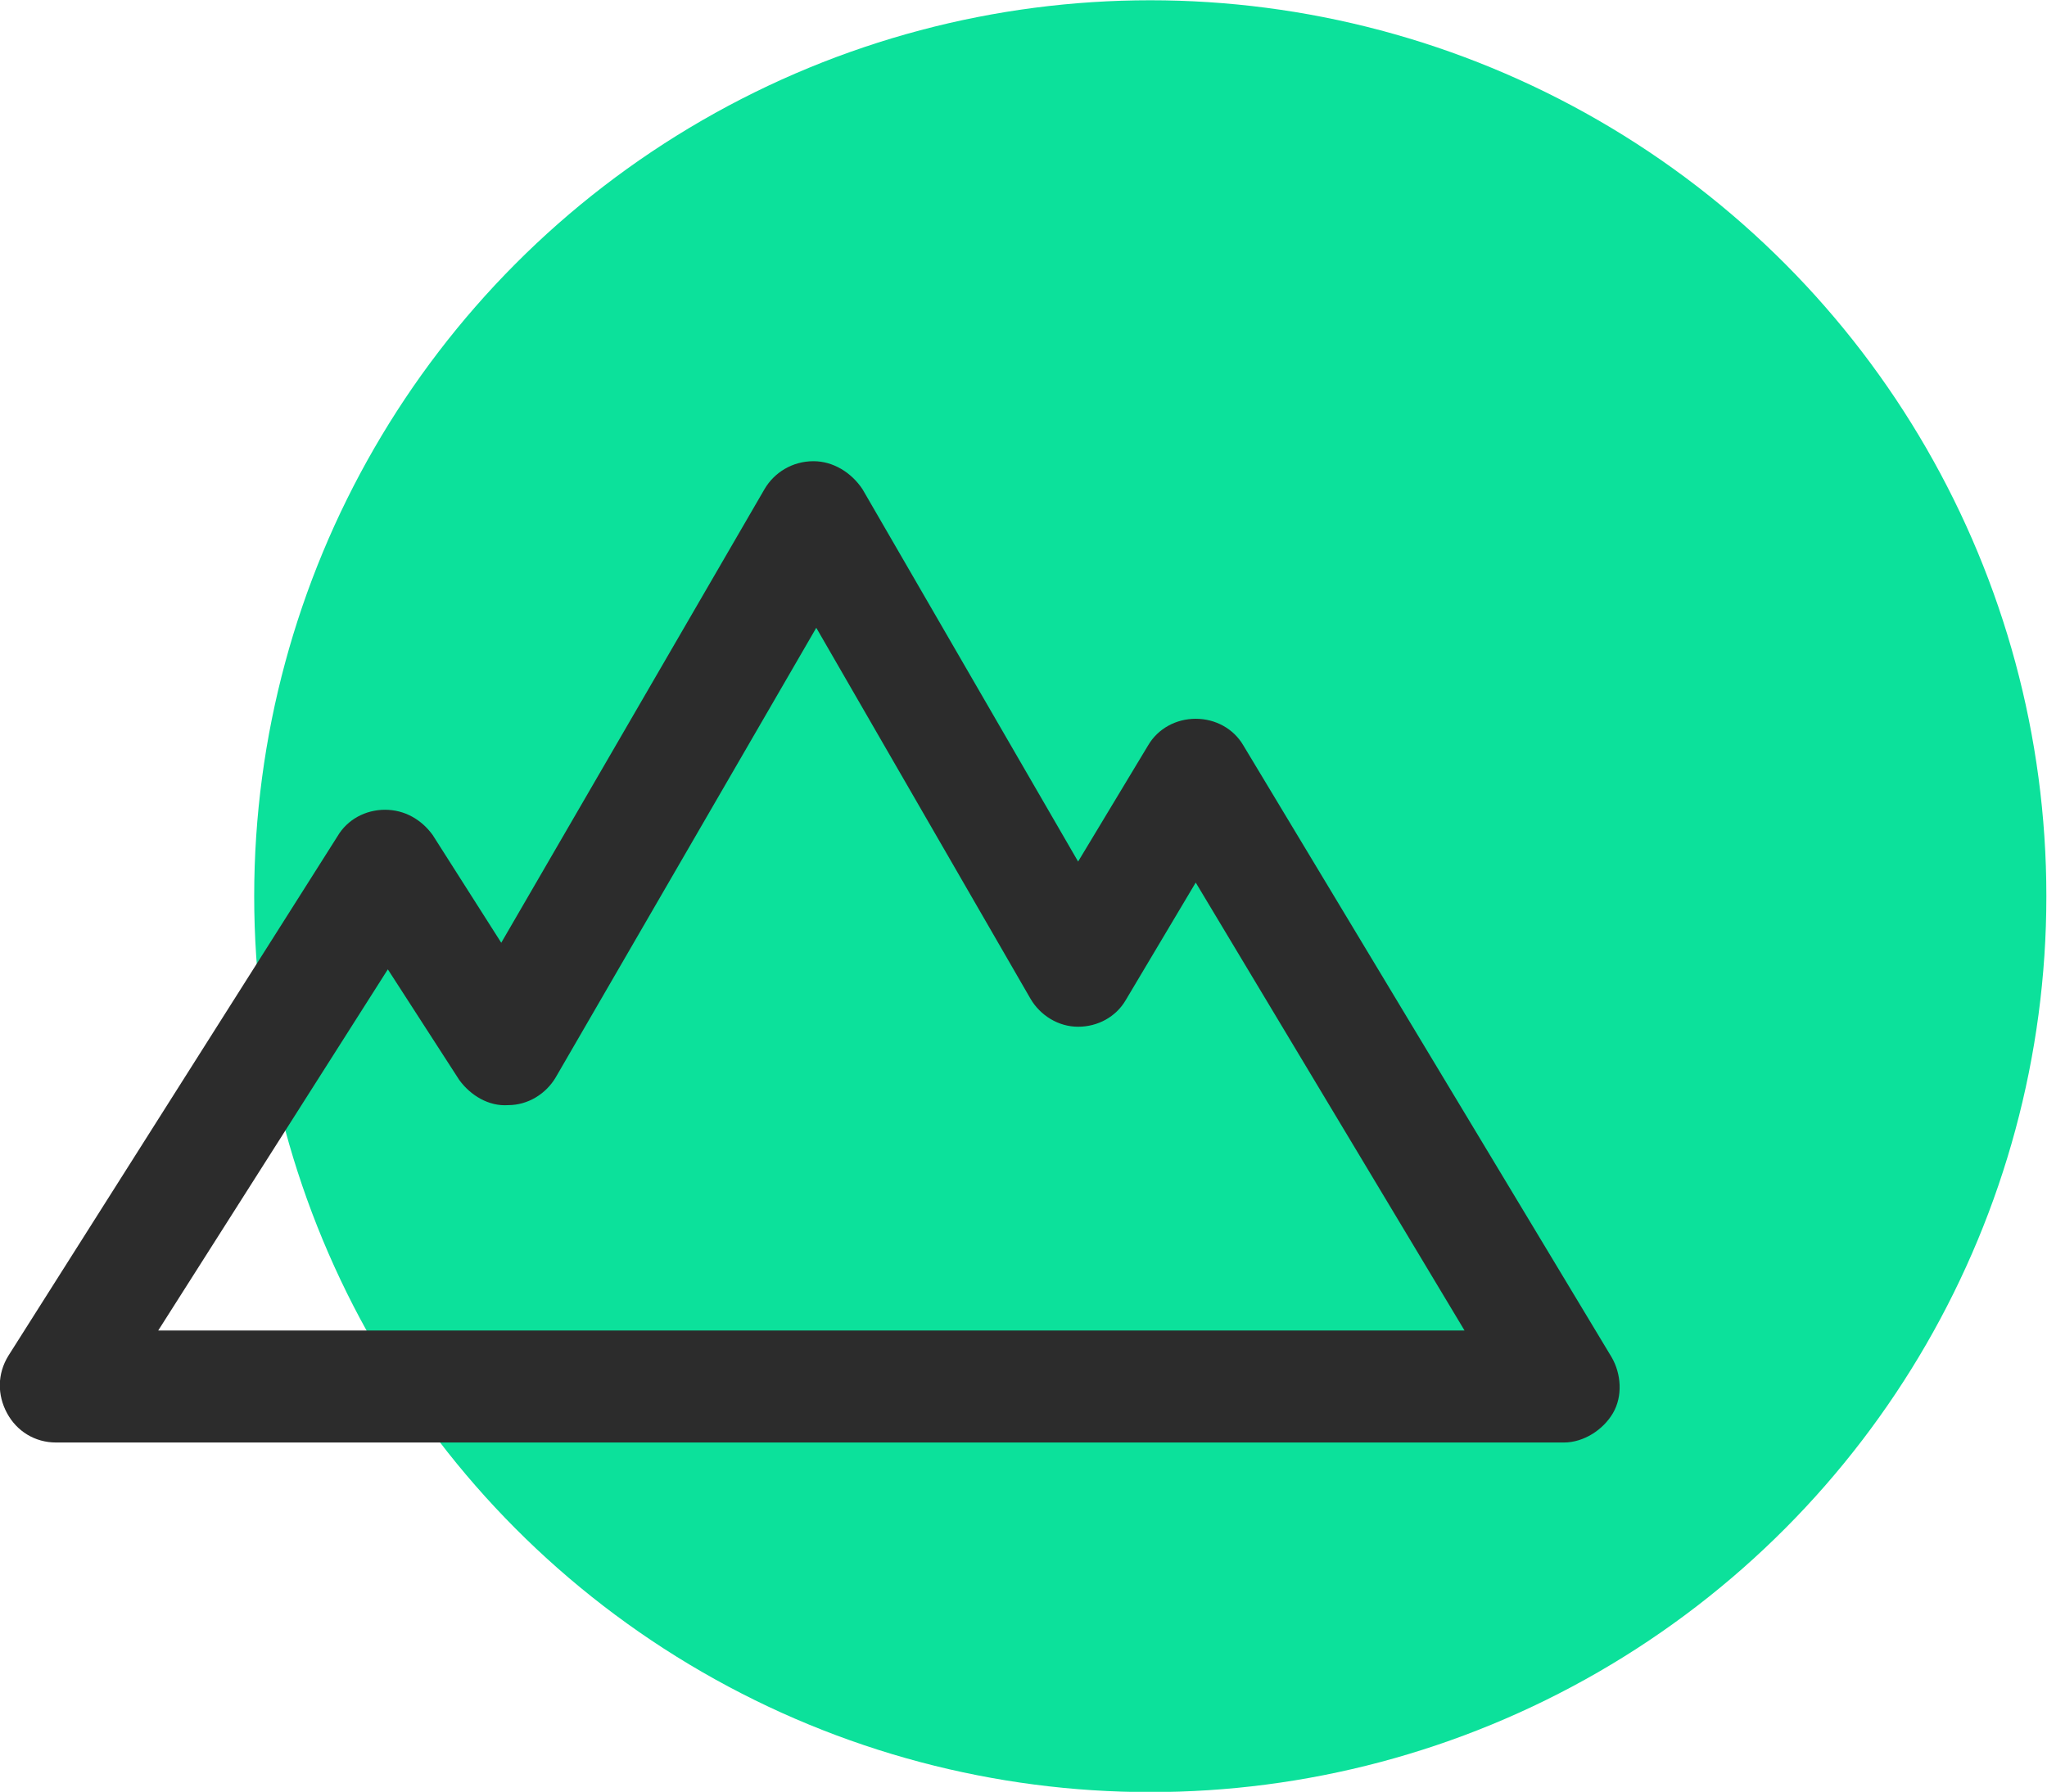
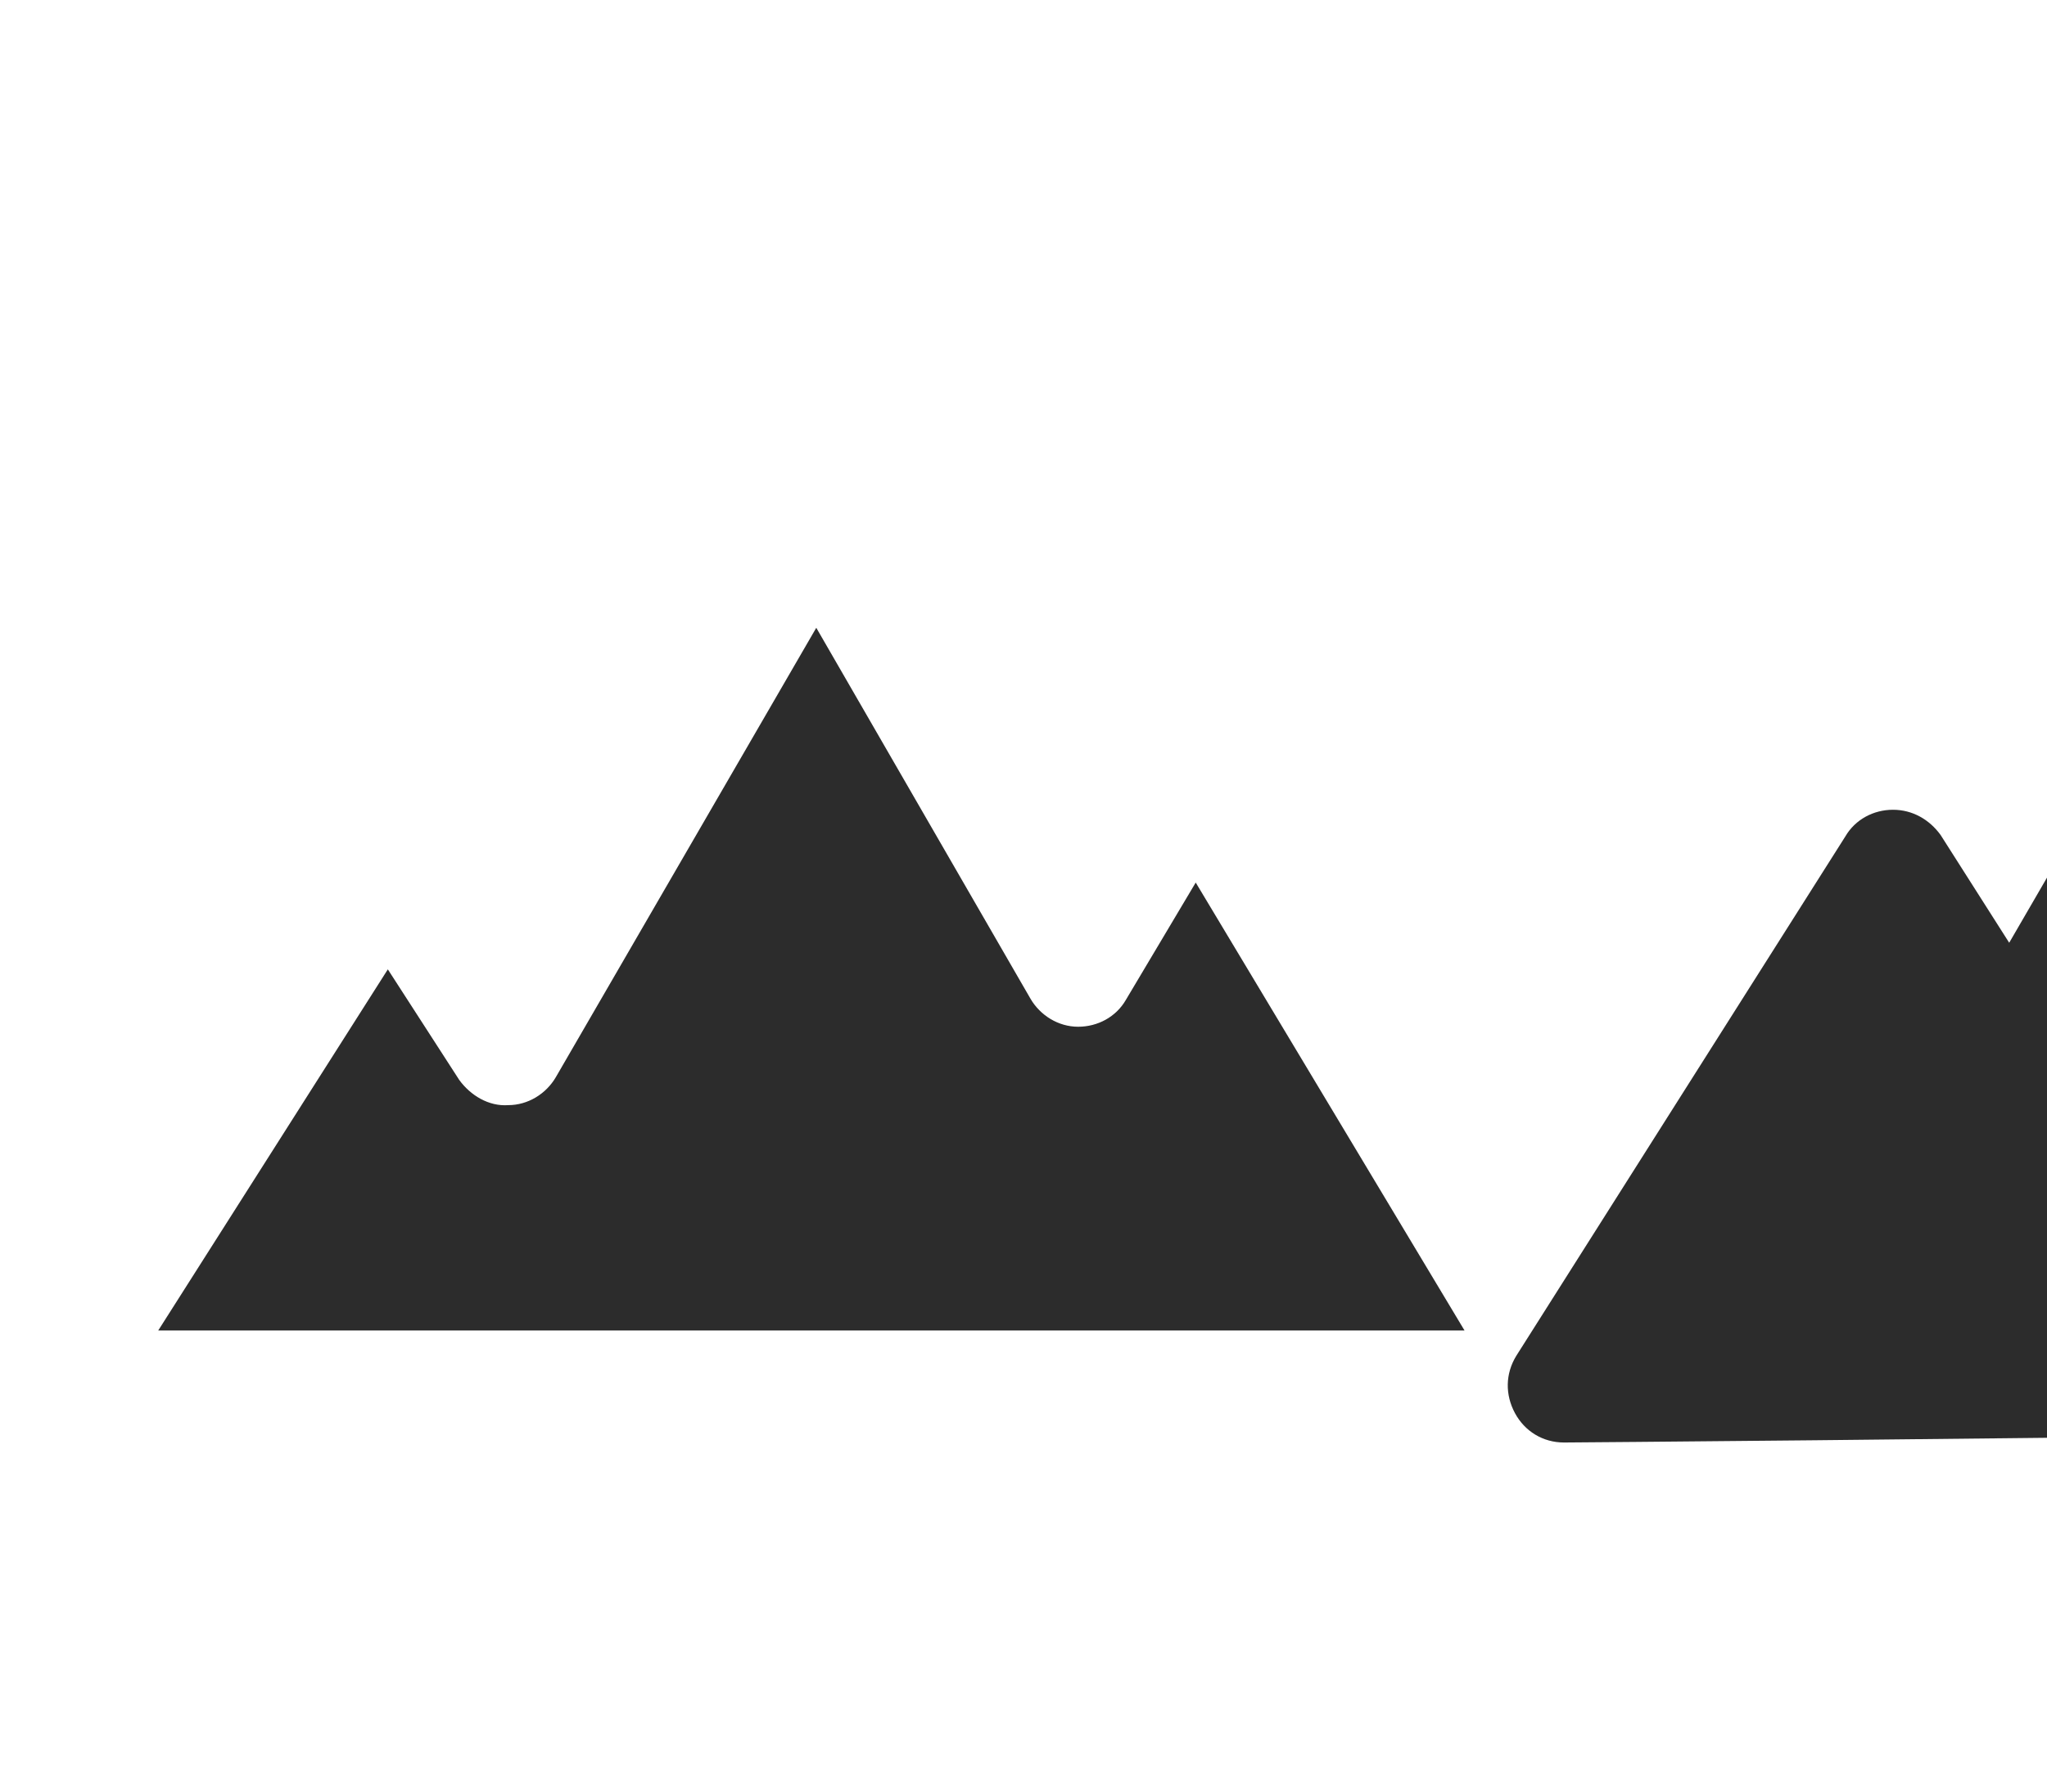
<svg xmlns="http://www.w3.org/2000/svg" version="1.1" id="Layer_1" x="0px" y="0px" viewBox="0 0 146.2 128" style="enable-background:new 0 0 146.2 128;" xml:space="preserve">
  <style type="text/css">
	.st0{fill:#0CE19B;}
	.st1{fill:#2C2C2C;}
</style>
  <g id="Group_28969" transform="translate(-173.845 -4172)">
    <g id="Group_28912" transform="translate(0 11)">
      <g id="Group_25560" transform="translate(-31 968.219)">
-         <circle id="Ellipse_25" class="st0" cx="287" cy="3256.8" r="64" />
-       </g>
+         </g>
    </g>
    <g id="Union_18" transform="translate(93.445 4096.746)">
-       <path class="st1" d="M192.1,178.3H84.4c-1.5,0-2.8-0.8-3.5-2.1c-0.7-1.3-0.7-2.8,0.1-4.1l23.5-37.1c0.7-1.2,2-1.9,3.4-1.9    c0,0,0,0,0,0c1.4,0,2.6,0.7,3.4,1.8l4.9,7.7l18.8-32.4c0.7-1.2,2-2,3.5-2c0,0,0,0,0,0c1.4,0,2.7,0.8,3.5,2l15.4,26.6l5-8.3    c0.7-1.2,2-1.9,3.4-1.9c0,0,0,0,0,0c1.4,0,2.7,0.7,3.4,1.9l26.3,43.7c0.7,1.2,0.8,2.8,0.1,4S193.5,178.3,192.1,178.3z M91.7,170.3    H185l-19.2-32l-5,8.4c-0.7,1.2-2,1.9-3.4,1.9c0,0,0,0,0,0c-1.4,0-2.7-0.8-3.4-2l-15.3-26.5l-18.6,32.1c-0.7,1.2-2,2-3.4,2    c-1.4,0.1-2.7-0.7-3.5-1.8l-5.1-7.9L91.7,170.3z" />
+       <path class="st1" d="M192.1,178.3c-1.5,0-2.8-0.8-3.5-2.1c-0.7-1.3-0.7-2.8,0.1-4.1l23.5-37.1c0.7-1.2,2-1.9,3.4-1.9    c0,0,0,0,0,0c1.4,0,2.6,0.7,3.4,1.8l4.9,7.7l18.8-32.4c0.7-1.2,2-2,3.5-2c0,0,0,0,0,0c1.4,0,2.7,0.8,3.5,2l15.4,26.6l5-8.3    c0.7-1.2,2-1.9,3.4-1.9c0,0,0,0,0,0c1.4,0,2.7,0.7,3.4,1.9l26.3,43.7c0.7,1.2,0.8,2.8,0.1,4S193.5,178.3,192.1,178.3z M91.7,170.3    H185l-19.2-32l-5,8.4c-0.7,1.2-2,1.9-3.4,1.9c0,0,0,0,0,0c-1.4,0-2.7-0.8-3.4-2l-15.3-26.5l-18.6,32.1c-0.7,1.2-2,2-3.4,2    c-1.4,0.1-2.7-0.7-3.5-1.8l-5.1-7.9L91.7,170.3z" />
    </g>
  </g>
</svg>